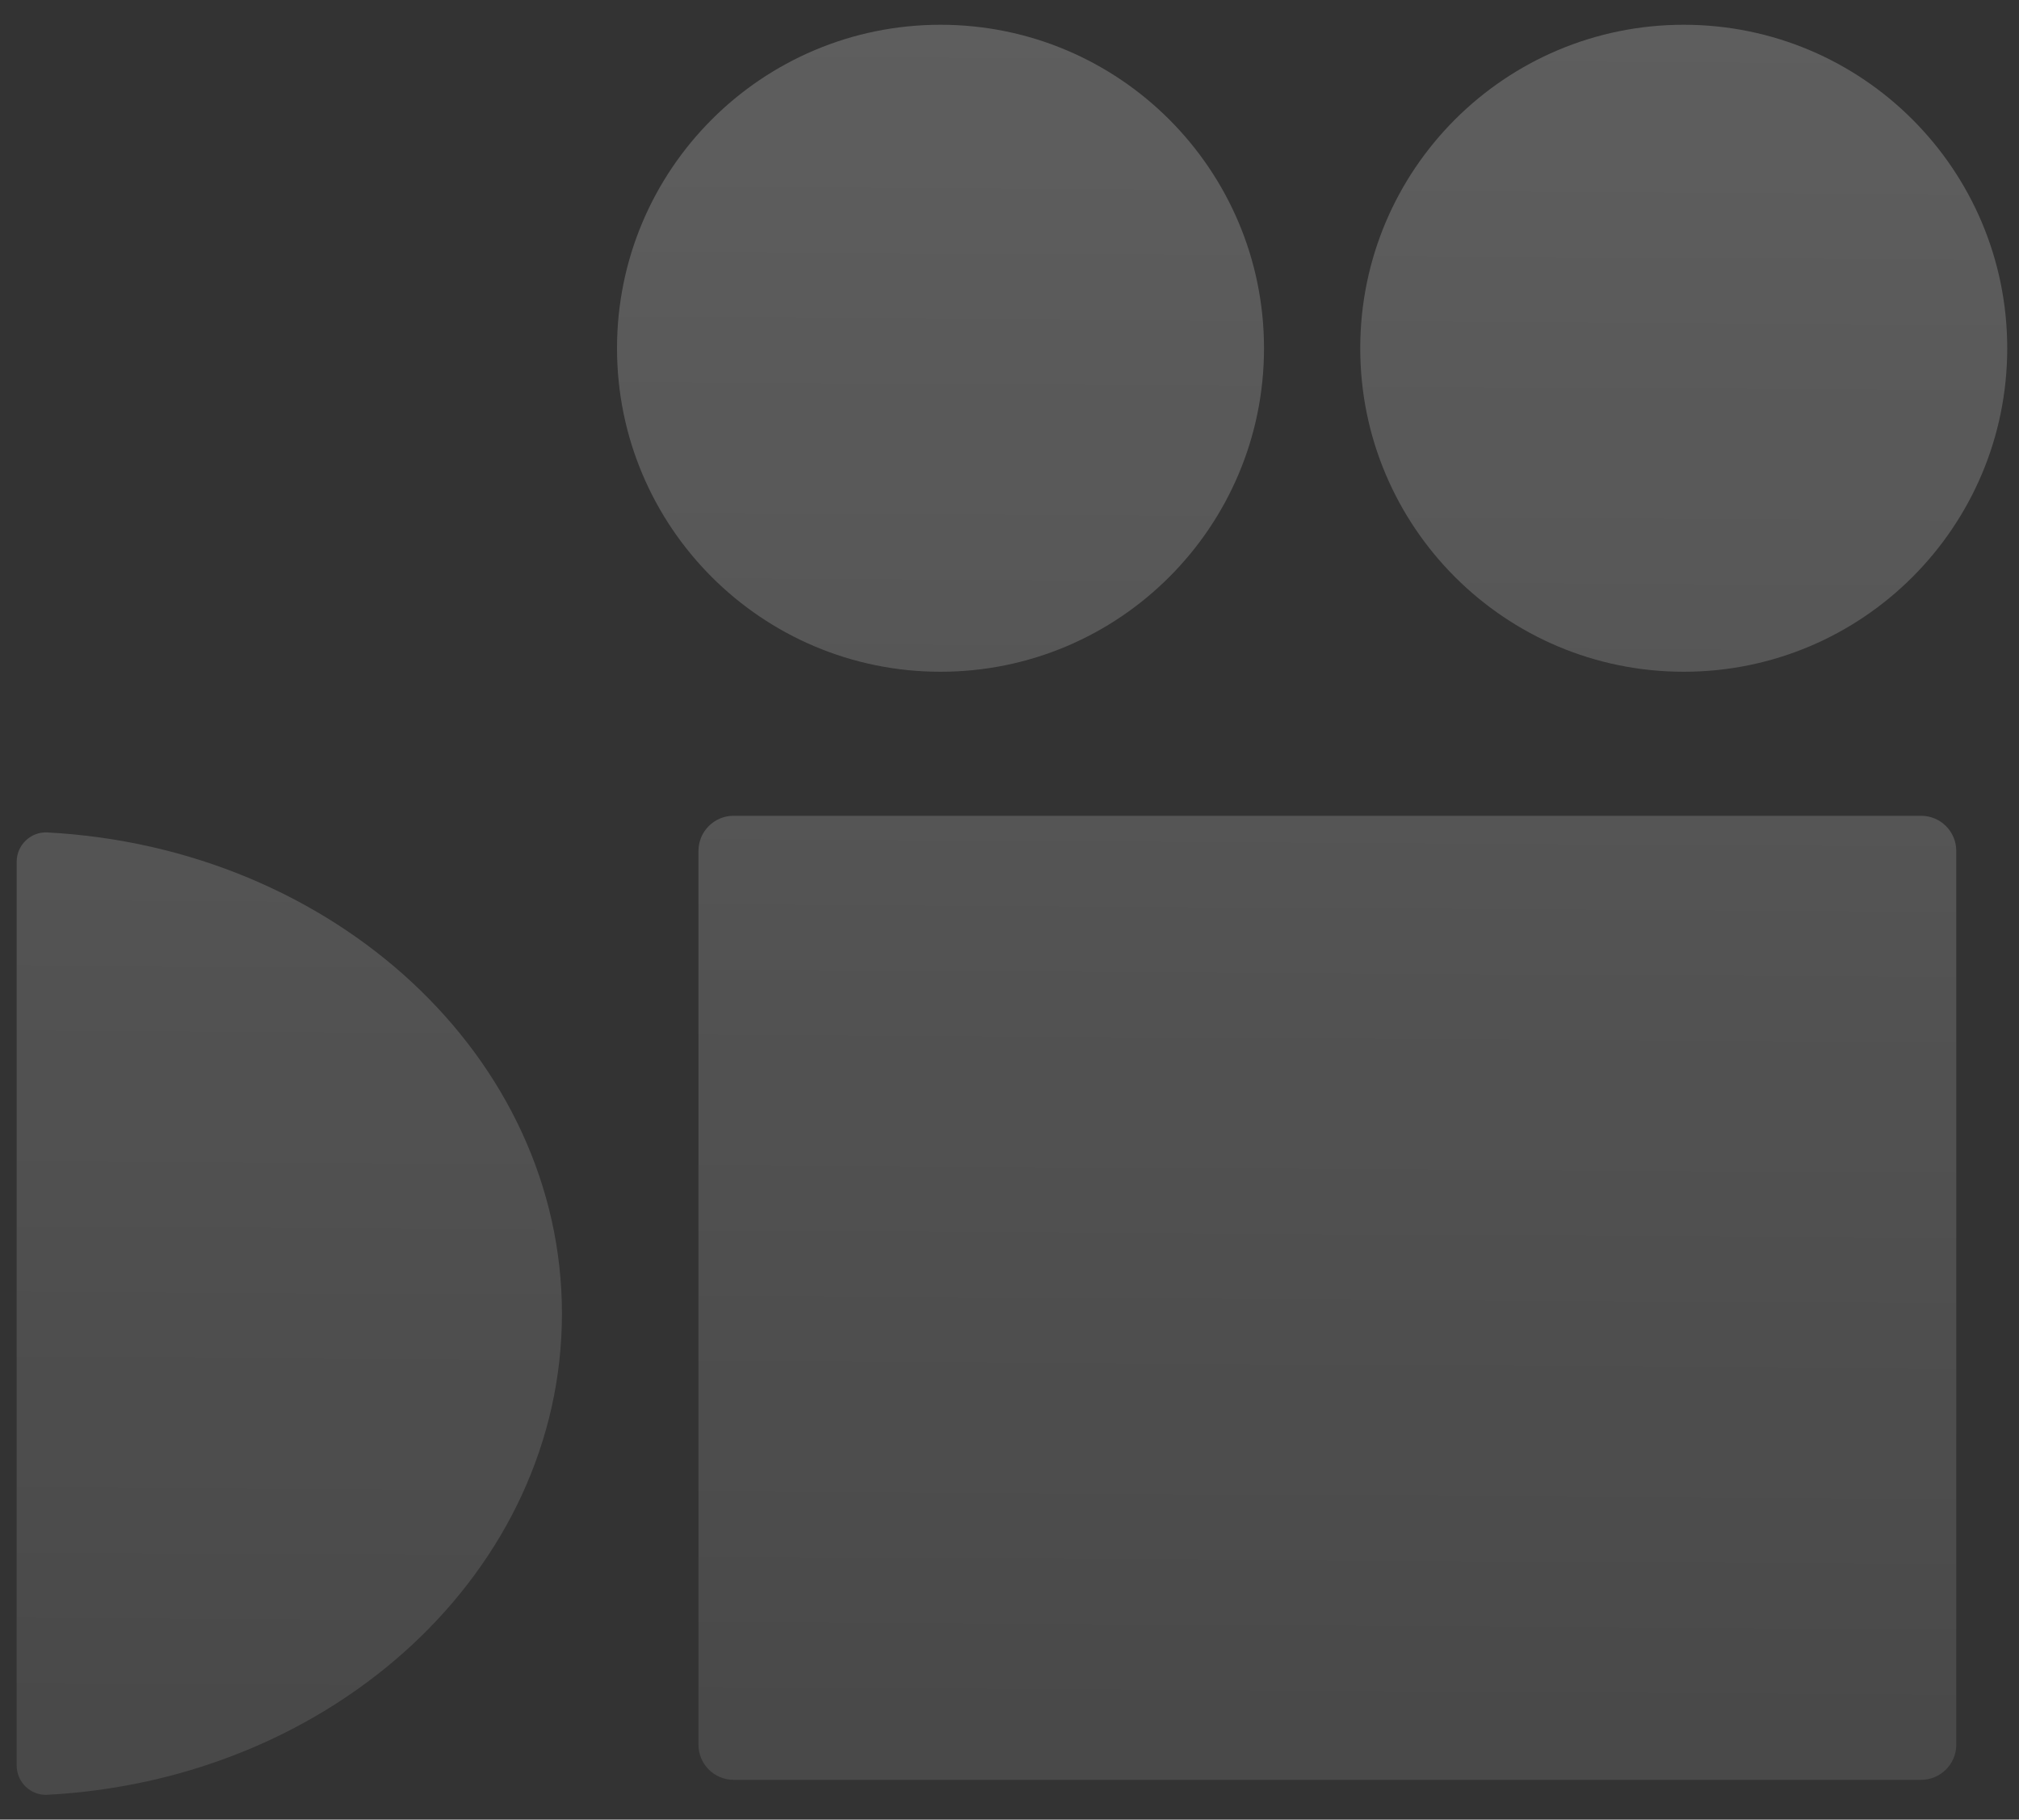
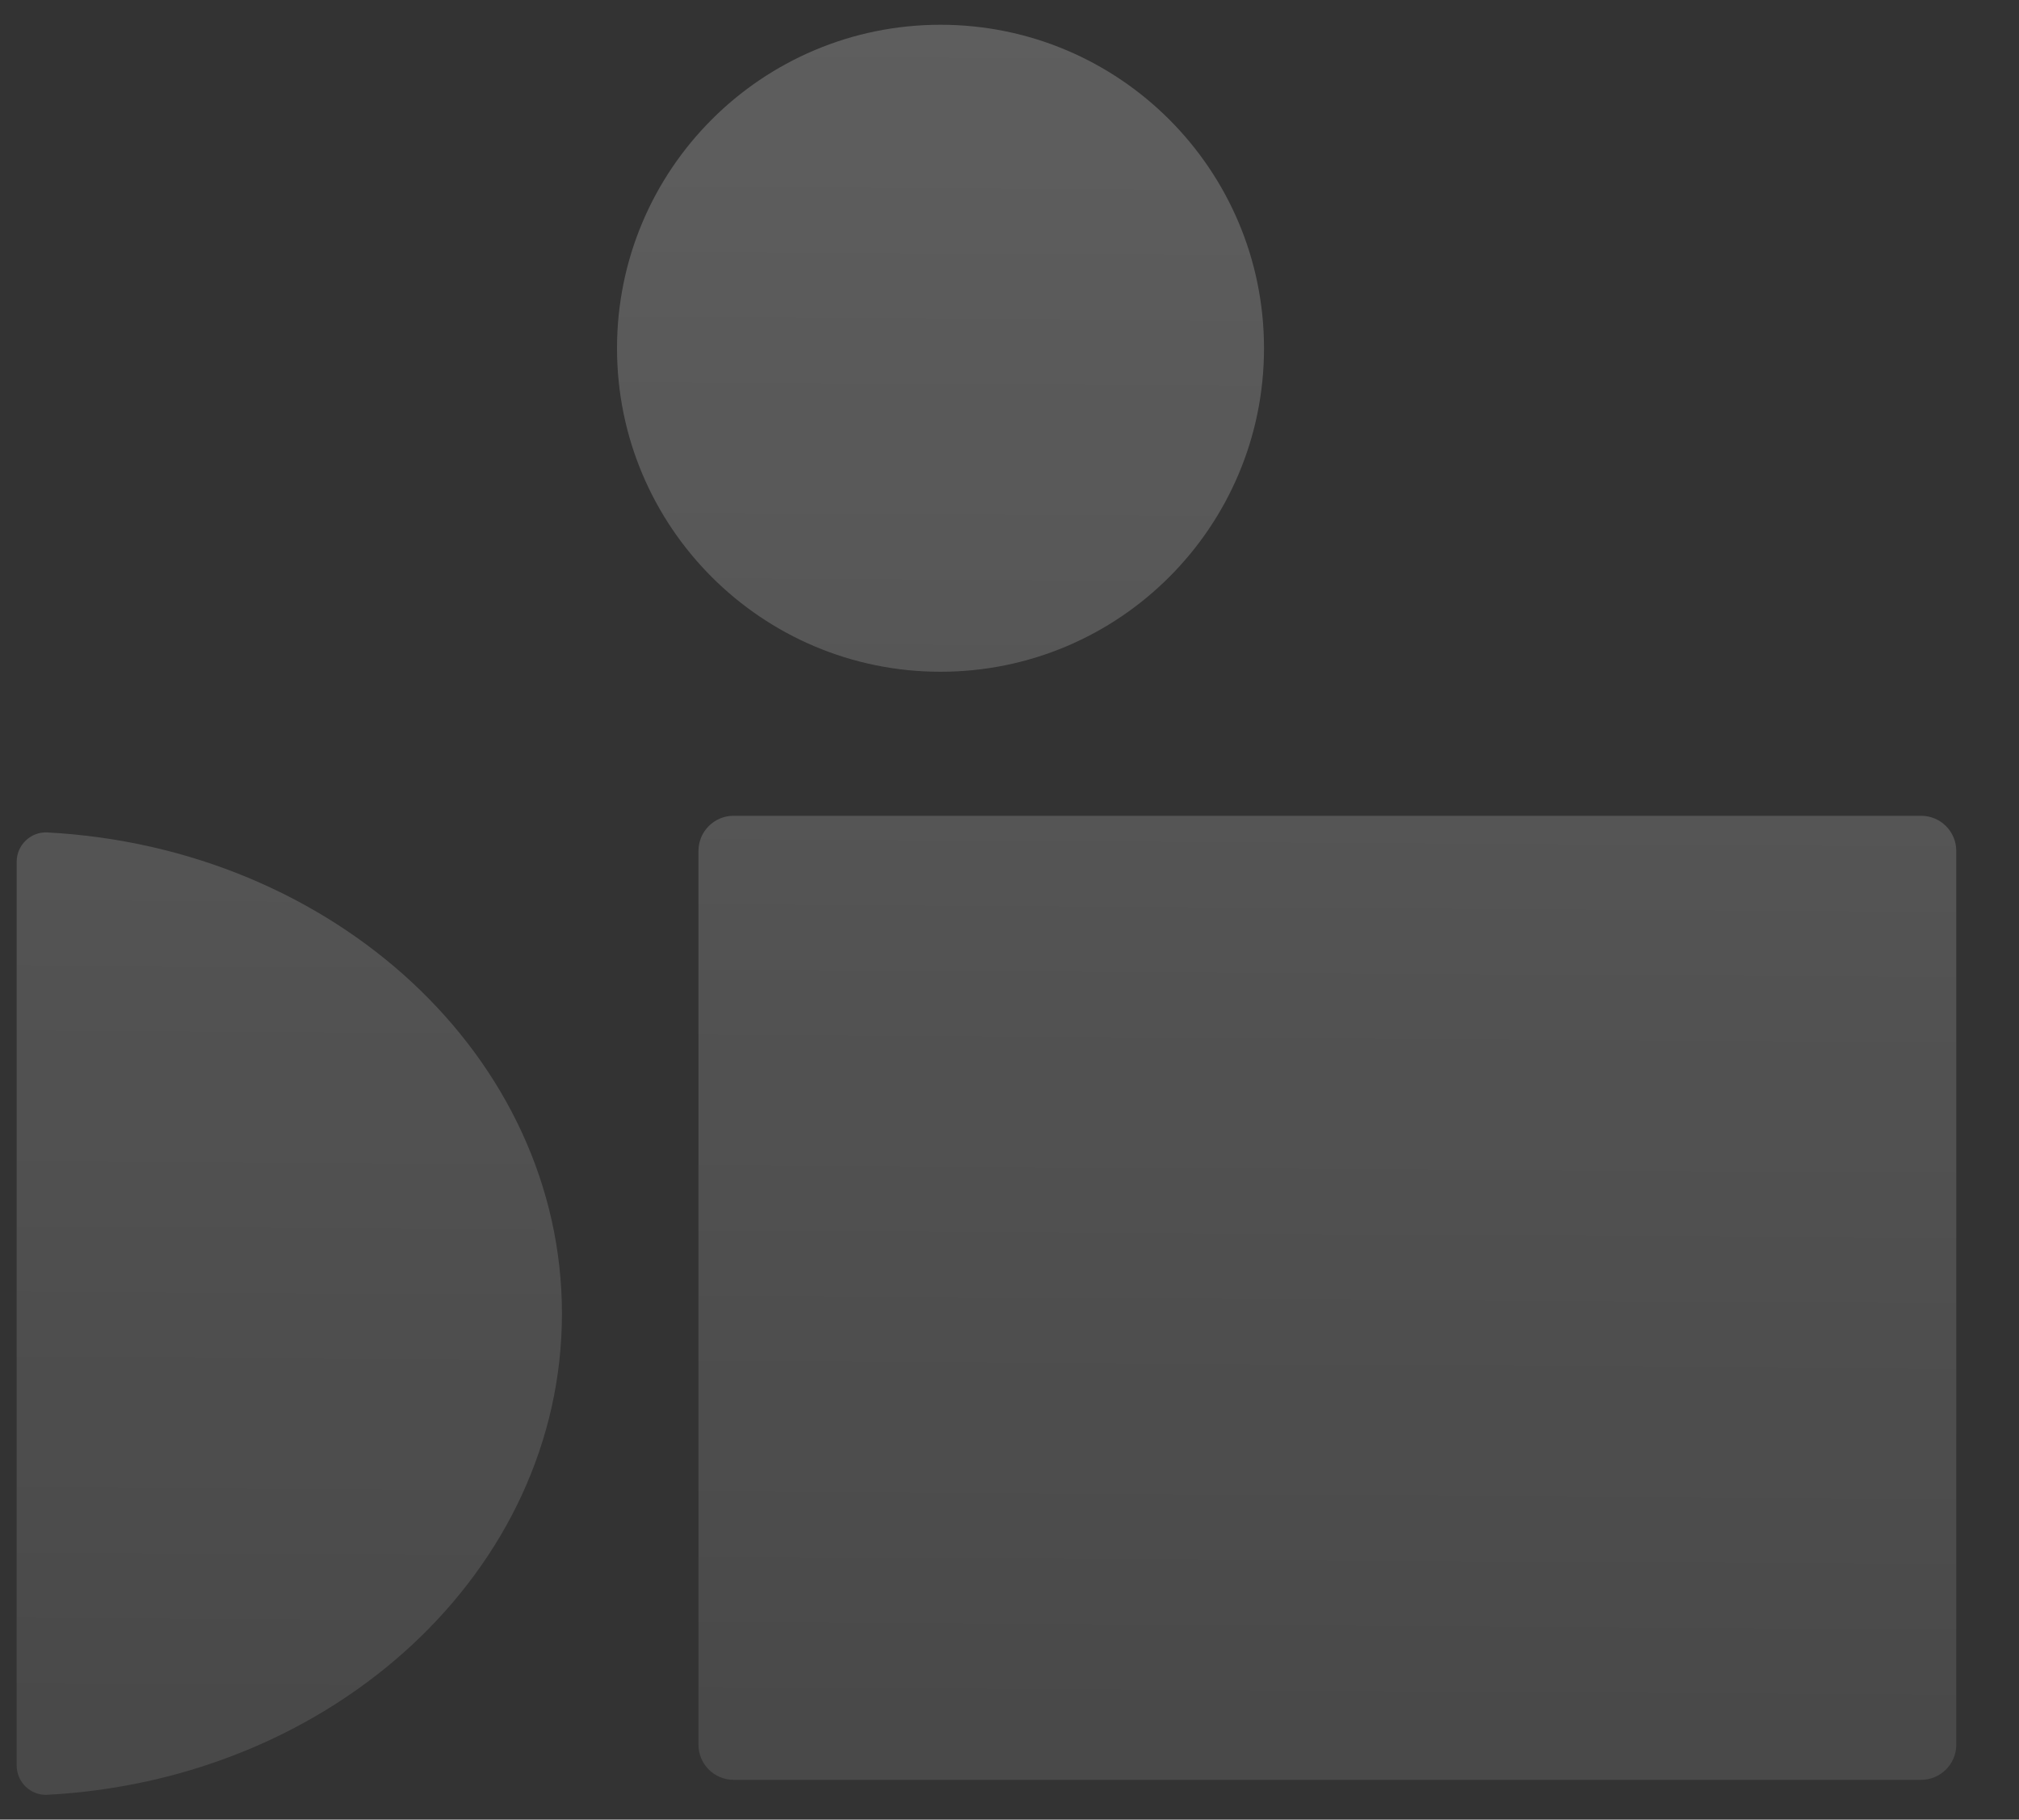
<svg xmlns="http://www.w3.org/2000/svg" width="71" height="64" viewBox="0 0 71 64" fill="none">
  <rect x="0" y="0" width="71" height="64" fill="#333333" stroke="none" />
  <path d="M44.45 12.25C44.45 18.534 39.357 23.627 33.073 23.627C26.79 23.627 21.698 18.534 21.698 12.25C21.698 5.965 26.79 0.871 33.073 0.871C39.357 0.871 44.45 5.965 44.45 12.25Z" fill="url(#paint0_linear_760_580)" fill-opacity="0.34" />
-   <path d="M70.586 12.25C70.586 18.534 65.494 23.627 59.211 23.627C52.927 23.627 47.834 18.534 47.834 12.25C47.834 5.965 52.927 0.871 59.211 0.871C65.494 0.871 70.586 5.965 70.586 12.25Z" fill="url(#paint1_linear_760_580)" fill-opacity="0.34" />
  <path d="M19.761 46.204C19.761 55.221 11.761 62.595 1.663 63.127C1.076 63.157 0.586 62.684 0.586 62.095V30.312C0.586 29.725 1.076 29.249 1.663 29.279C11.761 29.814 19.761 37.189 19.761 46.204Z" fill="url(#paint2_linear_760_580)" fill-opacity="0.34" />
  <path d="M67.558 28.693H25.798C25.115 28.693 24.562 29.246 24.562 29.929V61.364C24.562 62.047 25.115 62.601 25.798 62.601H67.558C68.241 62.601 68.794 62.047 68.794 61.364V29.929C68.794 29.246 68.241 28.693 67.558 28.693Z" fill="url(#paint3_linear_760_580)" fill-opacity="0.34" />
  <defs>
    <linearGradient id="paint0_linear_760_580" x1="36" y1="-4.5" x2="35.586" y2="63.129" gradientUnits="userSpaceOnUse">
      <stop stop-color="white" stop-opacity="0.65" />
      <stop offset="1" stop-color="white" stop-opacity="0.31" />
    </linearGradient>
    <linearGradient id="paint1_linear_760_580" x1="36" y1="-4.5" x2="35.586" y2="63.129" gradientUnits="userSpaceOnUse">
      <stop stop-color="white" stop-opacity="0.65" />
      <stop offset="1" stop-color="white" stop-opacity="0.31" />
    </linearGradient>
    <linearGradient id="paint2_linear_760_580" x1="36" y1="-4.5" x2="35.586" y2="63.129" gradientUnits="userSpaceOnUse">
      <stop stop-color="white" stop-opacity="0.65" />
      <stop offset="1" stop-color="white" stop-opacity="0.31" />
    </linearGradient>
    <linearGradient id="paint3_linear_760_580" x1="36" y1="-4.5" x2="35.586" y2="63.129" gradientUnits="userSpaceOnUse">
      <stop stop-color="white" stop-opacity="0.65" />
      <stop offset="1" stop-color="white" stop-opacity="0.31" />
    </linearGradient>
  </defs>
</svg>